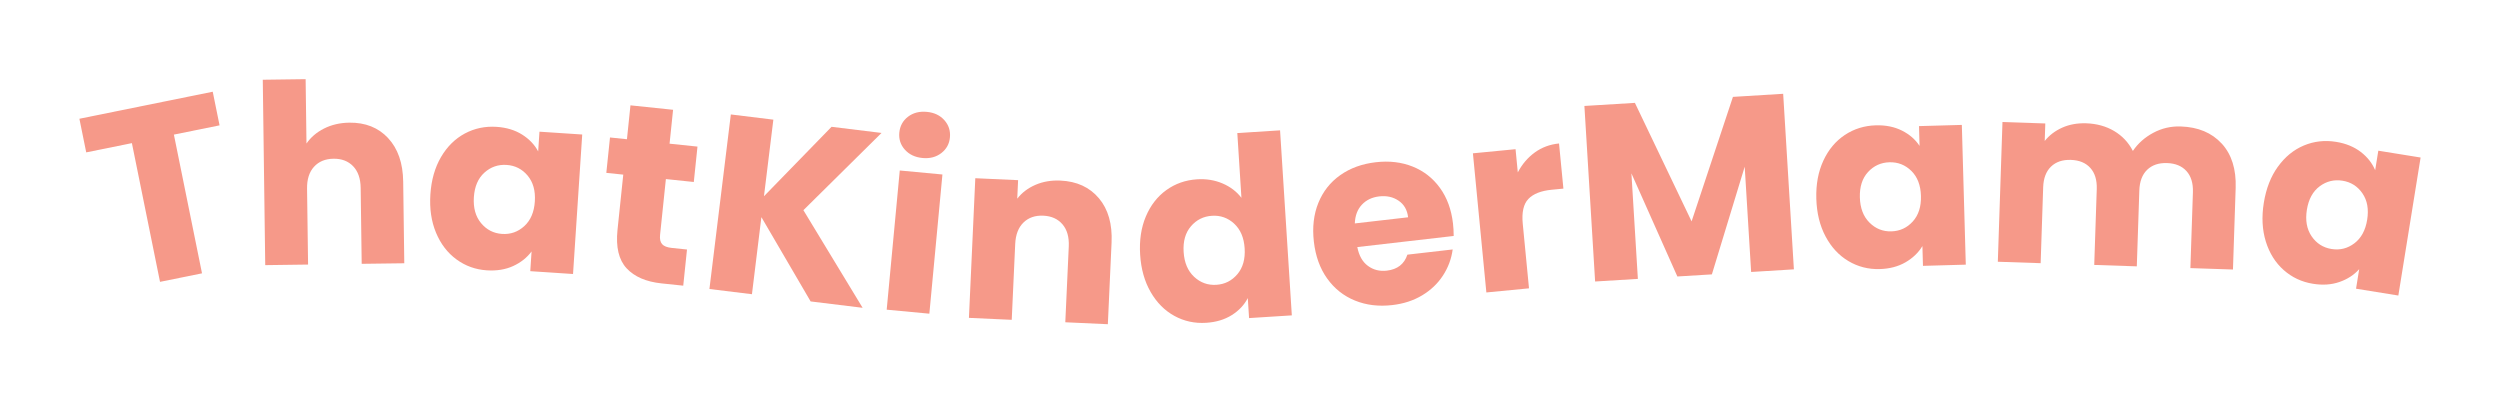
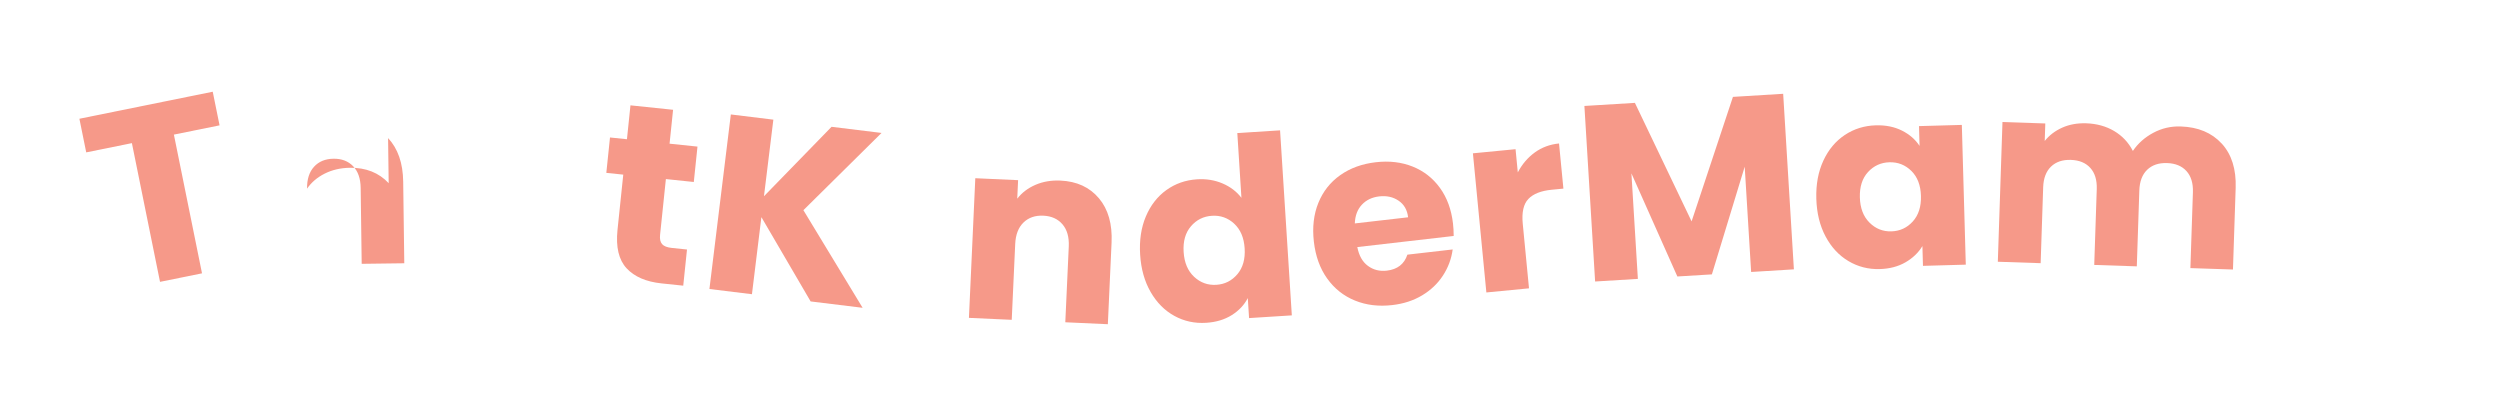
<svg xmlns="http://www.w3.org/2000/svg" viewBox="0 0 1080 174.26" version="1.1" id="Layer_1">
  <defs>
    <style>
      .st0 {
        fill: #f69989;
      }
    </style>
  </defs>
  <path d="M91.9,39.62l2.95,14.53-19.73,4,12.15,59.93-18.14,3.68-12.15-59.93-19.73,4-2.95-14.53,57.6-11.68Z" class="st0" />
-   <path d="M167.65,59.65c4.24,4.53,6.42,10.79,6.53,18.8l.47,35.28-18.4.24-.44-32.79c-.05-4.04-1.14-7.16-3.26-9.37-2.12-2.21-4.95-3.29-8.49-3.24-3.54.05-6.33,1.2-8.4,3.47-2.06,2.26-3.07,5.42-3.01,9.46l.44,32.79-18.51.25-1.06-80.09,18.51-.25.37,27.81c1.84-2.69,4.37-4.86,7.6-6.49,3.23-1.63,6.86-2.47,10.9-2.53,6.93-.09,12.51,2.12,16.76,6.65Z" class="st0" />
-   <path d="M190.51,67.86c2.65-4.53,6.07-7.91,10.27-10.17,4.2-2.25,8.78-3.22,13.75-2.89,4.25.28,7.92,1.39,11.01,3.33,3.09,1.94,5.41,4.37,6.95,7.29l.56-8.53,18.47,1.22-3.97,60.26-18.47-1.22.56-8.53c-1.99,2.69-4.64,4.79-7.95,6.31-3.32,1.52-7.1,2.13-11.35,1.86-4.9-.32-9.28-1.89-13.14-4.72-3.86-2.82-6.81-6.67-8.84-11.54-2.03-4.87-2.84-10.4-2.43-16.59.41-6.19,1.94-11.55,4.58-16.08ZM227.94,75.86c-2.38-2.83-5.41-4.37-9.08-4.61-3.67-.24-6.87.87-9.6,3.33-2.73,2.46-4.24,5.99-4.55,10.6-.3,4.61.73,8.35,3.11,11.21,2.38,2.87,5.4,4.42,9.07,4.67,3.67.24,6.87-.88,9.61-3.38,2.73-2.49,4.25-6.05,4.55-10.66.3-4.61-.74-8.33-3.12-11.16Z" class="st0" />
+   <path d="M167.65,59.65c4.24,4.53,6.42,10.79,6.53,18.8l.47,35.28-18.4.24-.44-32.79c-.05-4.04-1.14-7.16-3.26-9.37-2.12-2.21-4.95-3.29-8.49-3.24-3.54.05-6.33,1.2-8.4,3.47-2.06,2.26-3.07,5.42-3.01,9.46c1.84-2.69,4.37-4.86,7.6-6.49,3.23-1.63,6.86-2.47,10.9-2.53,6.93-.09,12.51,2.12,16.76,6.65Z" class="st0" />
  <path d="M296.78,107.8l-1.62,15.61-9.37-.98c-6.67-.7-11.71-2.87-15.1-6.52-3.39-3.65-4.7-9.18-3.93-16.57l2.49-23.9-7.32-.76,1.59-15.29,7.32.76,1.52-14.64,18.41,1.92-1.52,14.64,12.06,1.26-1.59,15.29-12.06-1.26-2.51,24.11c-.19,1.79.11,3.13.89,4.01.78.88,2.17,1.42,4.18,1.63l6.57.68Z" class="st0" />
  <path d="M350.19,130.21l-21.27-36.41-4.08,33.3-18.37-2.25,9.25-75.41,18.37,2.25-4.06,33.09,29.2-30,21.59,2.65-33.75,33.37,25.58,42.17-22.45-2.75Z" class="st0" />
-   <path d="M407.13,75.38l-5.65,60.13-18.43-1.73,5.65-60.13,18.43,1.73ZM390.91,64.67c-1.87-2.09-2.67-4.55-2.41-7.35.27-2.87,1.52-5.17,3.74-6.88,2.23-1.71,4.96-2.42,8.19-2.11,3.16.3,5.67,1.49,7.54,3.59,1.87,2.1,2.67,4.58,2.4,7.45-.26,2.8-1.51,5.06-3.73,6.77-2.23,1.71-4.92,2.42-8.08,2.12-3.23-.3-5.78-1.5-7.65-3.6Z" class="st0" />
  <path d="M474.74,85.65c4.01,4.77,5.83,11.15,5.46,19.16l-1.61,35.25-18.38-.84,1.5-32.76c.18-4.04-.72-7.22-2.71-9.55-1.99-2.33-4.75-3.58-8.28-3.74-3.53-.16-6.39.83-8.59,2.97-2.19,2.14-3.38,5.23-3.56,9.26l-1.5,32.76-18.49-.84,2.75-60.33,18.49.84-.37,8c2-2.58,4.61-4.57,7.86-5.98,3.24-1.4,6.85-2.02,10.81-1.84,7.06.32,12.6,2.87,16.61,7.64Z" class="st0" />
  <path d="M495.01,93.51c2.04-4.83,5-8.63,8.87-11.41,3.87-2.78,8.29-4.32,13.26-4.64,3.96-.25,7.63.35,11.01,1.79,3.38,1.45,6.1,3.52,8.15,6.21l-1.78-27.98,18.47-1.17,5.08,79.93-18.47,1.17-.55-8.64c-1.55,2.99-3.87,5.45-6.96,7.38-3.09,1.93-6.77,3.03-11.01,3.3-4.97.32-9.55-.68-13.74-2.98-4.2-2.3-7.61-5.73-10.25-10.3-2.64-4.57-4.16-9.95-4.55-16.14-.39-6.19.43-11.7,2.47-16.53ZM533.17,96.62c-2.73-2.5-5.93-3.64-9.6-3.4-3.67.23-6.7,1.75-9.09,4.54-2.39,2.79-3.44,6.49-3.15,11.1.29,4.61,1.8,8.18,4.53,10.72,2.73,2.54,5.93,3.69,9.6,3.46,3.67-.23,6.7-1.76,9.09-4.59,2.39-2.83,3.43-6.54,3.14-11.15-.29-4.61-1.8-8.16-4.53-10.67Z" class="st0" />
  <path d="M627.97,101.94l-41.61,4.79c.71,3.7,2.24,6.41,4.59,8.13,2.34,1.73,5.05,2.41,8.14,2.06,4.59-.53,7.55-2.83,8.9-6.91l19.57-2.25c-.55,4.06-1.95,7.82-4.2,11.27-2.25,3.46-5.25,6.31-8.98,8.55-3.74,2.25-8.04,3.65-12.92,4.21-5.88.68-11.26.03-16.13-1.96-4.88-1.98-8.87-5.15-11.99-9.51-3.12-4.36-5.03-9.66-5.75-15.9-.72-6.24-.07-11.83,1.94-16.78,2.01-4.95,5.16-8.95,9.46-11.98,4.3-3.04,9.42-4.9,15.37-5.58,5.81-.67,11.11-.04,15.9,1.87,4.8,1.92,8.73,4.99,11.79,9.21,3.06,4.22,4.94,9.34,5.64,15.37.2,1.72.3,3.52.3,5.41ZM608.3,93.86c-.36-3.15-1.73-5.54-4.09-7.15-2.36-1.62-5.16-2.24-8.39-1.87-3.08.36-5.58,1.55-7.49,3.59-1.91,2.04-2.92,4.73-3.05,8.09l23.01-2.65Z" class="st0" />
  <path d="M663,65.88c3.05-2.21,6.55-3.51,10.5-3.9l1.89,19.5-5.06.49c-4.6.44-7.95,1.77-10.06,3.96-2.11,2.2-2.92,5.77-2.44,10.73l2.7,27.9-18.42,1.78-5.81-60.11,18.42-1.78.97,10.02c1.84-3.51,4.28-6.38,7.32-8.59Z" class="st0" />
  <path d="M770.33,40.52l4.63,75.84-18.47,1.13-2.78-45.48-14.18,46.52-14.91.91-19.85-44.55,2.79,45.59-18.47,1.13-4.63-75.84,21.82-1.33,24.49,51.2,17.86-53.79,21.71-1.33Z" class="st0" />
  <path d="M787.69,69.4c2.21-4.75,5.3-8.45,9.27-11.09,3.97-2.64,8.44-4.03,13.42-4.17,4.26-.12,8.01.64,11.27,2.28,3.26,1.64,5.79,3.84,7.6,6.61l-.24-8.55,18.5-.52,1.71,60.37-18.5.52-.24-8.55c-1.72,2.86-4.17,5.21-7.33,7.03-3.16,1.82-6.87,2.79-11.12,2.91-4.91.14-9.41-1.01-13.52-3.46-4.11-2.44-7.41-6-9.88-10.66-2.48-4.66-3.8-10.09-3.98-16.29-.18-6.2.84-11.68,3.05-16.44ZM825.71,73.84c-2.64-2.6-5.79-3.84-9.47-3.74s-6.76,1.51-9.25,4.21c-2.49,2.71-3.66,6.37-3.53,10.98.13,4.62,1.51,8.24,4.15,10.87,2.63,2.63,5.79,3.9,9.47,3.79s6.76-1.53,9.24-4.27c2.48-2.74,3.66-6.42,3.53-11.04-.13-4.62-1.52-8.22-4.15-10.82Z" class="st0" />
  <path d="M959.79,62.02c4.28,4.69,6.29,11.08,6.02,19.15l-1.17,35.26-18.39-.61,1.09-32.78c.13-3.89-.8-6.94-2.78-9.13-1.98-2.2-4.78-3.35-8.39-3.47-3.61-.12-6.47.85-8.6,2.91-2.13,2.06-3.25,5.04-3.38,8.93l-1.09,32.78-18.39-.61,1.09-32.78c.13-3.89-.8-6.94-2.78-9.13-1.98-2.2-4.78-3.35-8.39-3.47-3.61-.12-6.47.85-8.6,2.91-2.13,2.06-3.25,5.04-3.38,8.93l-1.09,32.78-18.5-.62,2.01-60.36,18.5.62-.25,7.57c1.96-2.46,4.48-4.38,7.56-5.76,3.08-1.38,6.53-2,10.35-1.88,4.54.15,8.57,1.26,12.07,3.33,3.5,2.07,6.21,4.94,8.1,8.61,2.2-3.25,5.14-5.86,8.82-7.83,3.68-1.97,7.64-2.89,11.89-2.74,7.5.25,13.39,2.72,17.68,7.41Z" class="st0" />
-   <path d="M984.05,72.03c3.06-4.26,6.79-7.31,11.18-9.16,4.39-1.85,9.04-2.38,13.96-1.59,4.2.68,7.75,2.13,10.65,4.35,2.89,2.22,4.97,4.86,6.23,7.91l1.36-8.44,18.27,2.95-9.62,59.62-18.27-2.95,1.36-8.44c-2.23,2.49-5.07,4.34-8.51,5.53-3.45,1.2-7.27,1.46-11.47.78-4.85-.78-9.06-2.76-12.64-5.93-3.58-3.17-6.15-7.28-7.72-12.32-1.56-5.04-1.85-10.62-.86-16.75.99-6.13,3.01-11.32,6.07-15.57ZM1020.57,83.51c-2.1-3.04-4.97-4.86-8.6-5.44s-6.93.22-9.87,2.41c-2.95,2.19-4.79,5.57-5.53,10.13-.73,4.56-.05,8.38,2.04,11.46,2.1,3.08,4.96,4.91,8.6,5.5s6.93-.23,9.88-2.46c2.95-2.23,4.8-5.62,5.53-10.18.73-4.56.05-8.36-2.05-11.4Z" class="st0" />
</svg>